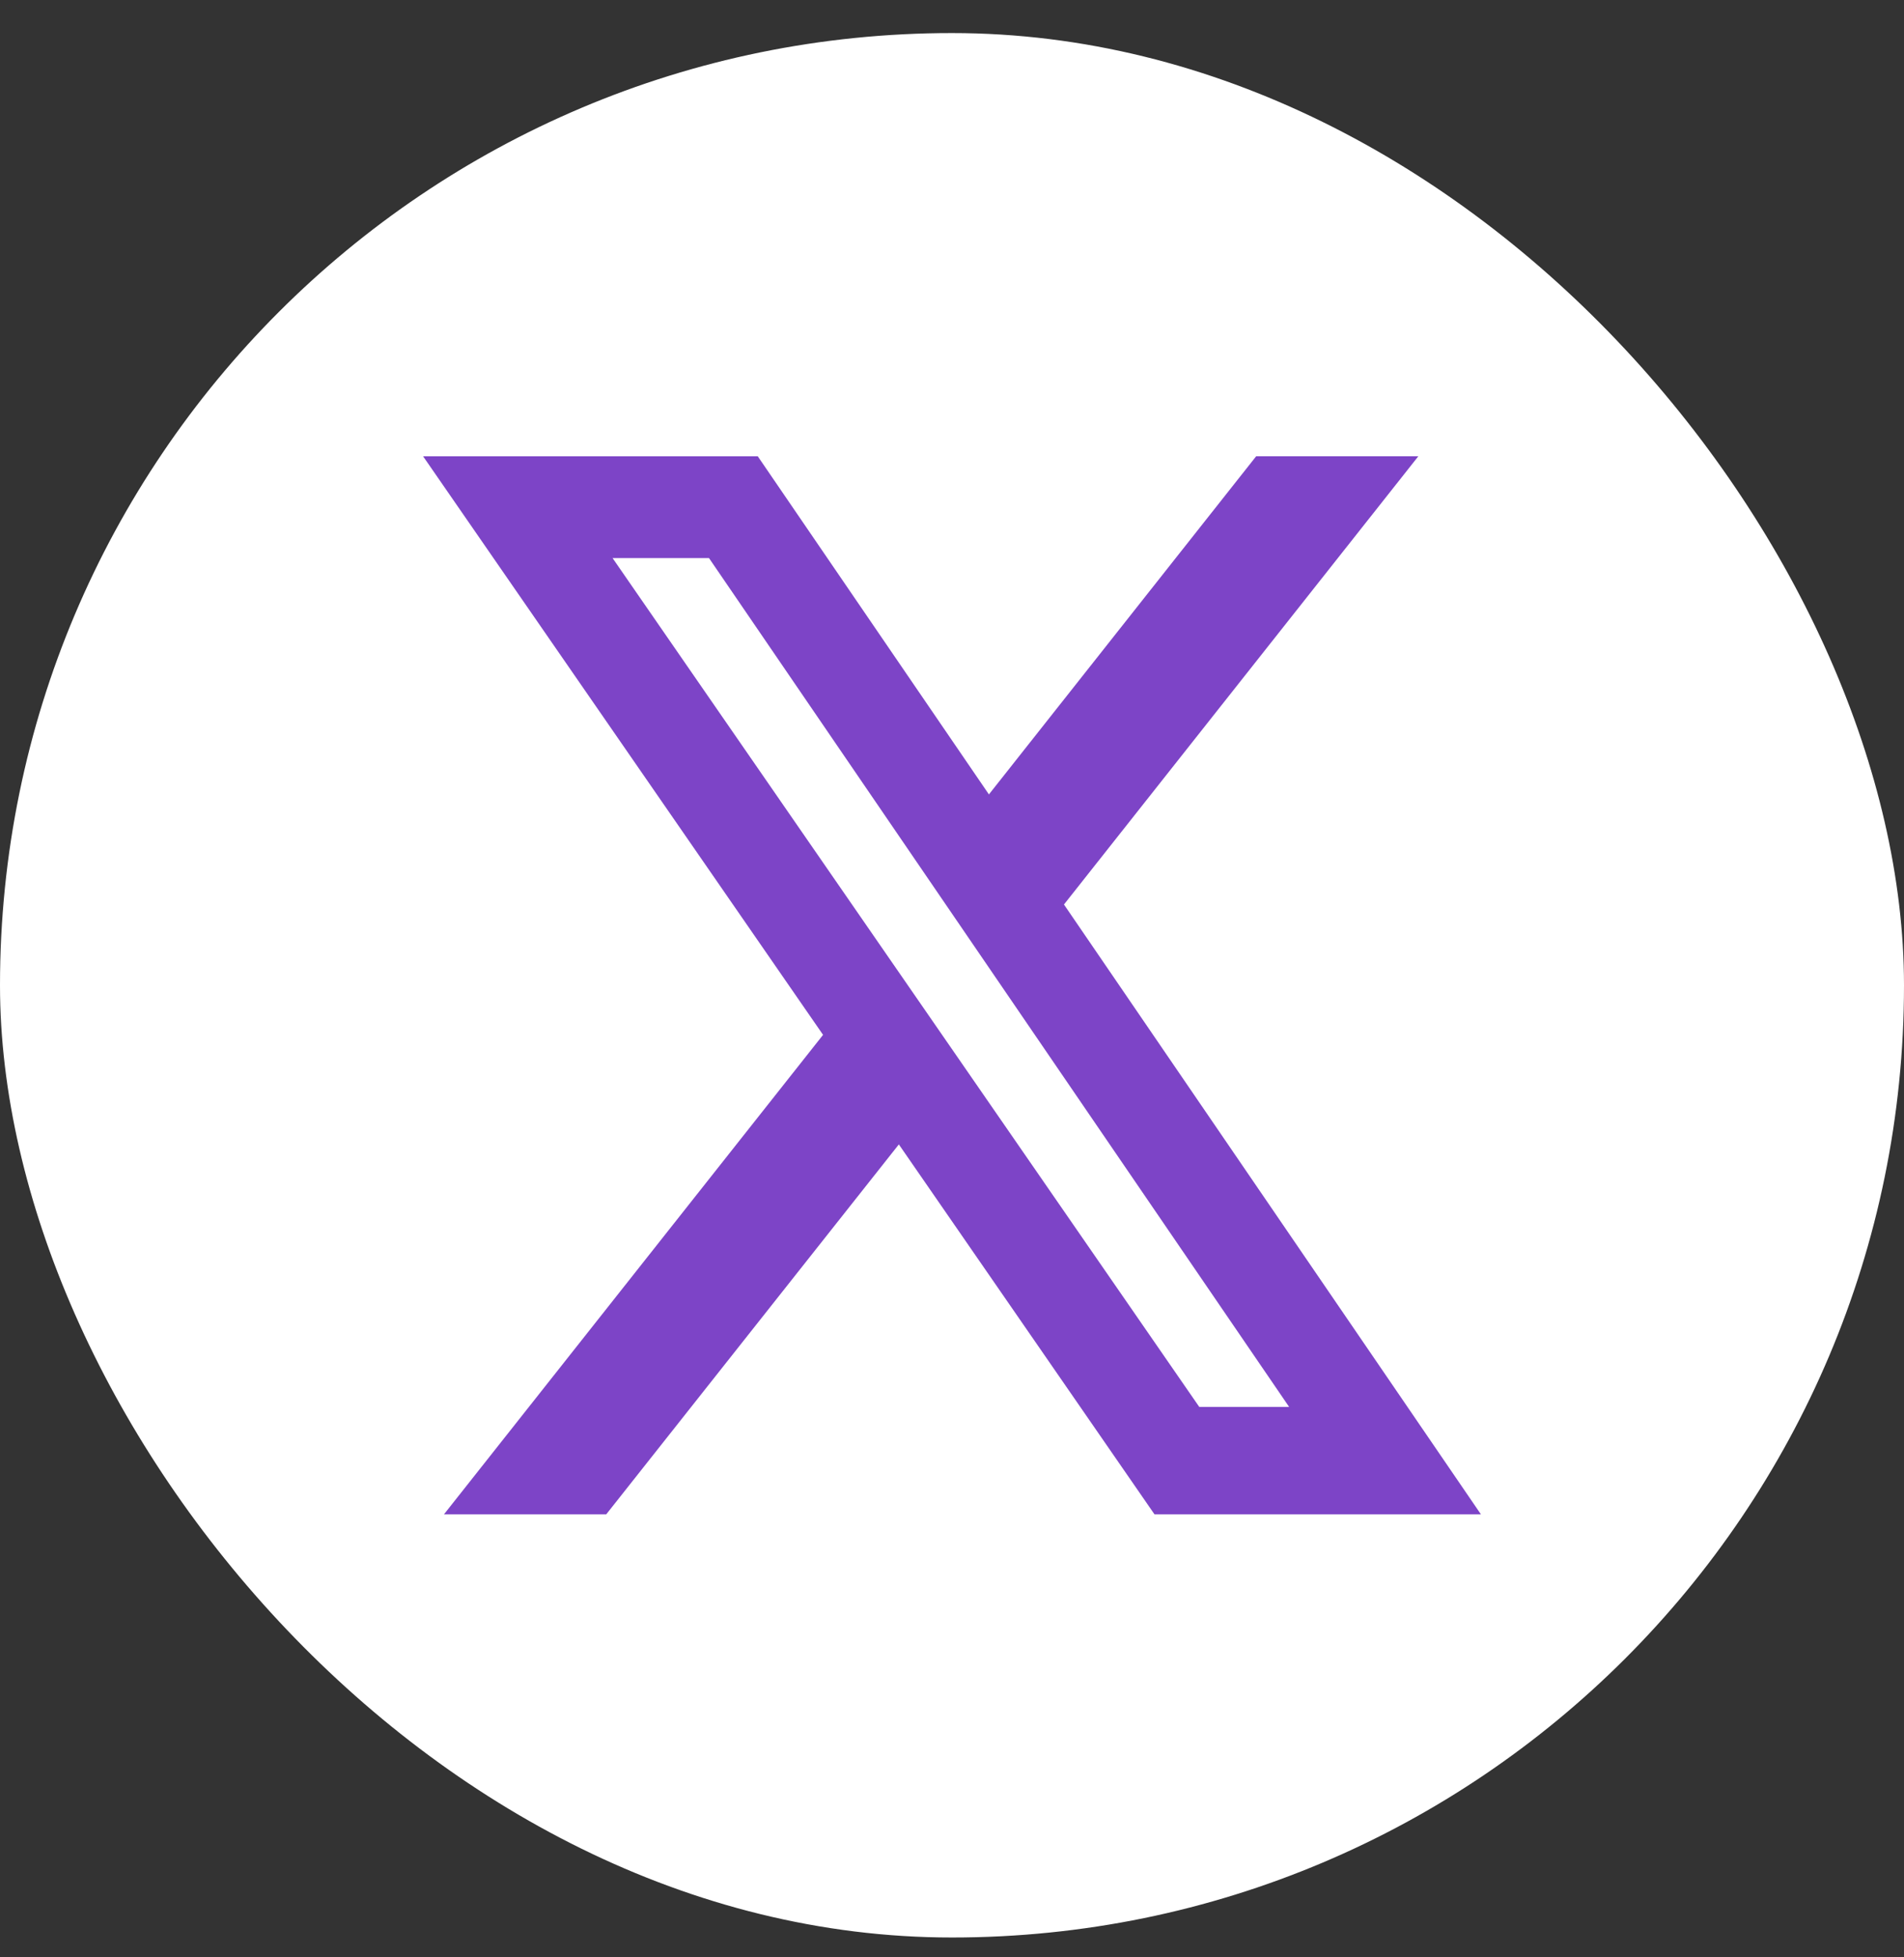
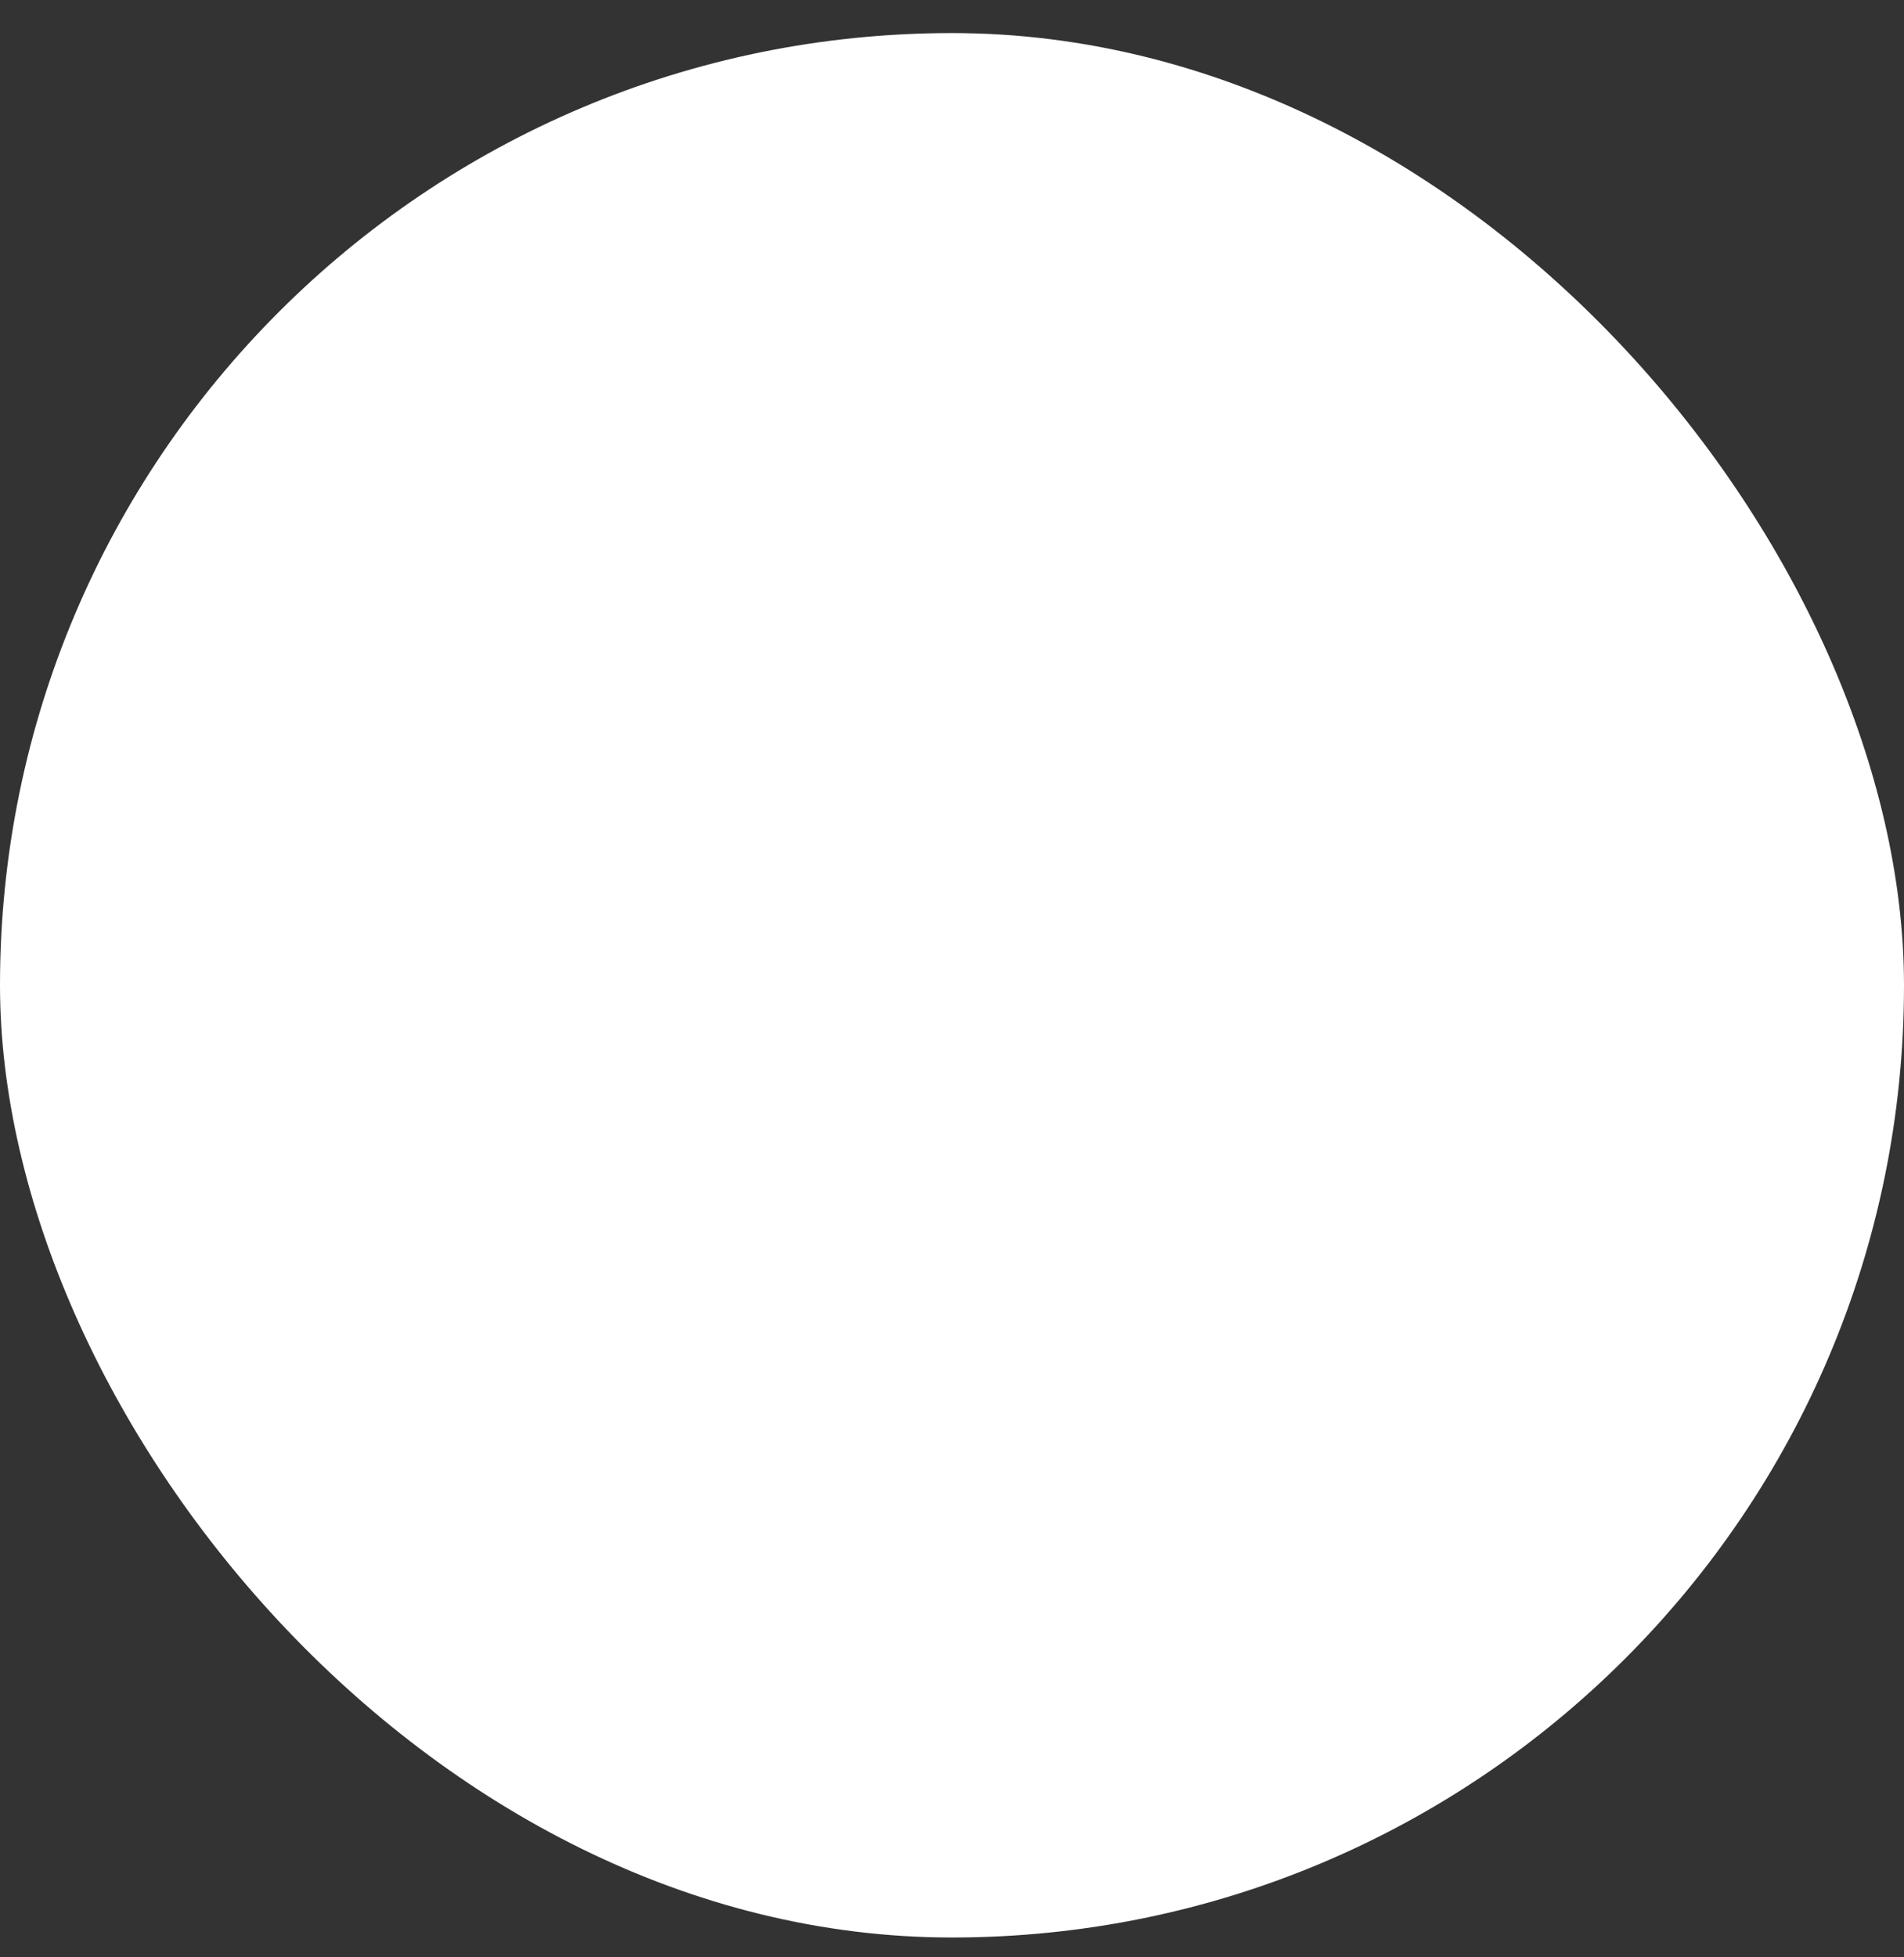
<svg xmlns="http://www.w3.org/2000/svg" width="36" height="37" viewBox="0 0 36 37" fill="none">
  <rect x="0" y="0" width="36" height="37" fill="#333333" stroke="none" />
  <rect y="0.625" width="36" height="36" rx="18" fill="white" />
-   <path d="M23.751 8.625H26.817L20.117 17.098L28 28.625H21.828L16.995 21.633L11.463 28.625H8.395L15.562 19.562L8 8.626H14.328L18.698 15.017L23.751 8.625ZM22.675 26.595H24.374L13.405 10.549H11.582L22.675 26.595Z" fill="#7D44C7" />
</svg>